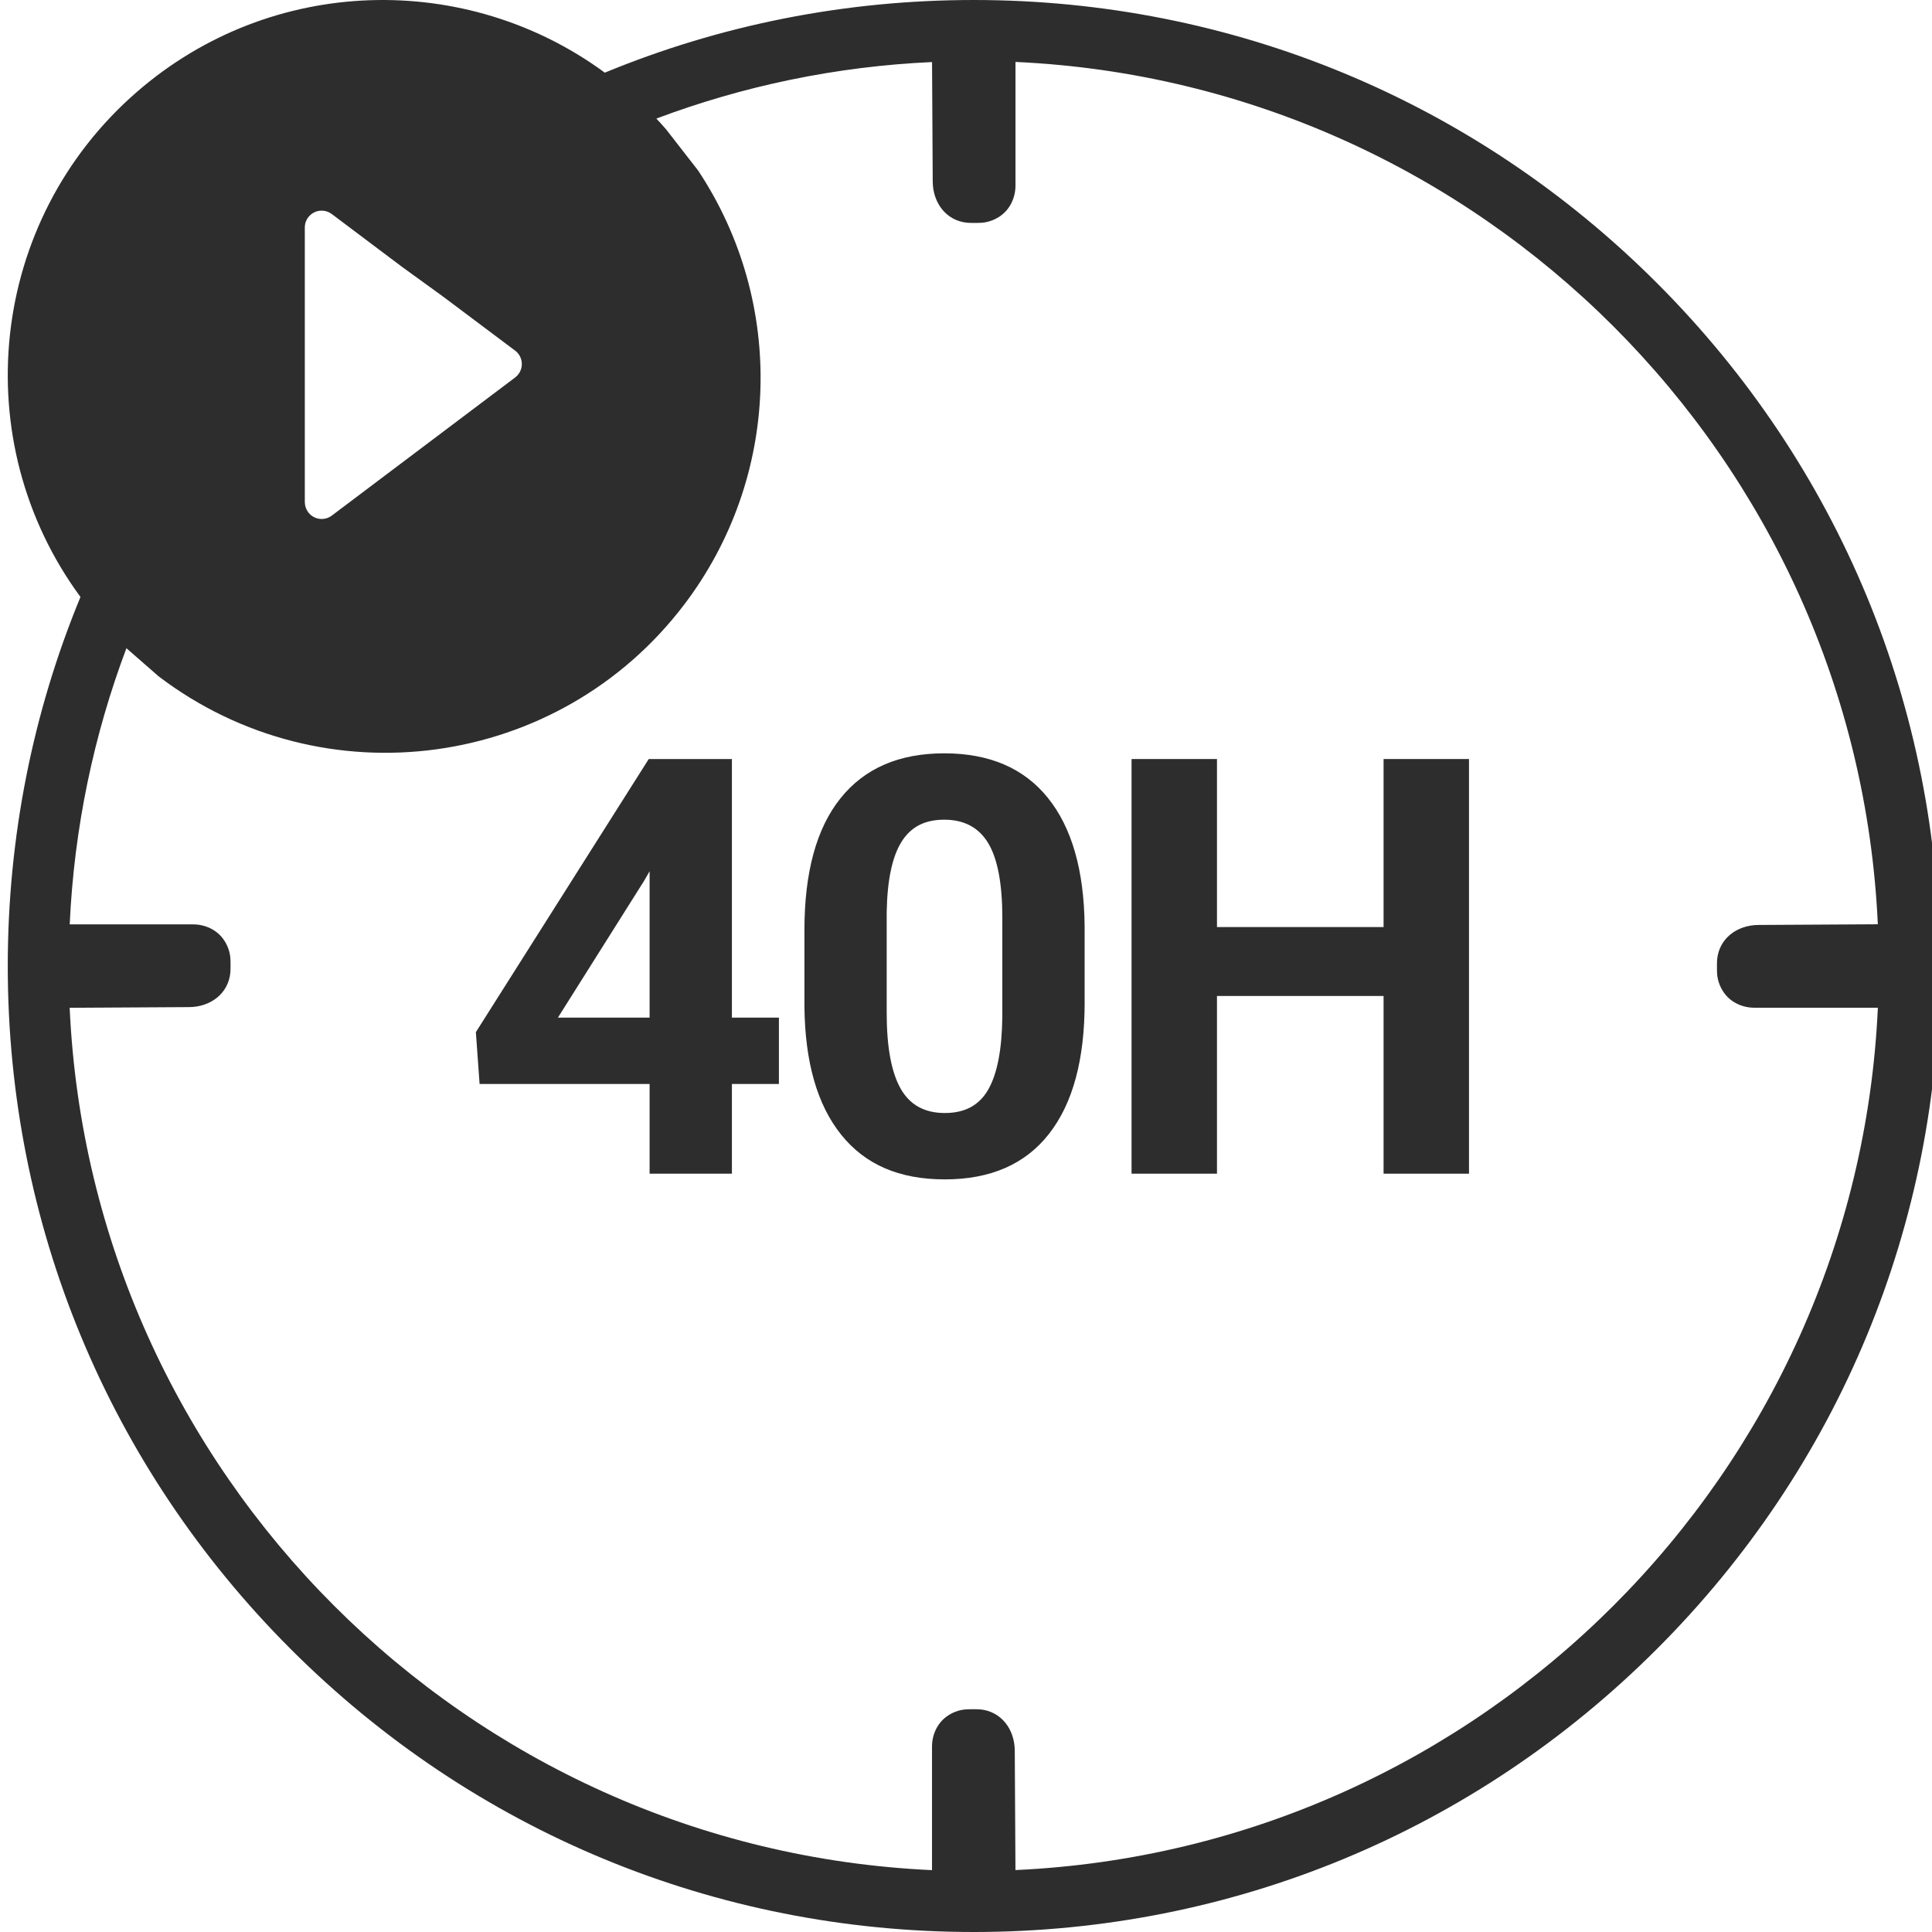
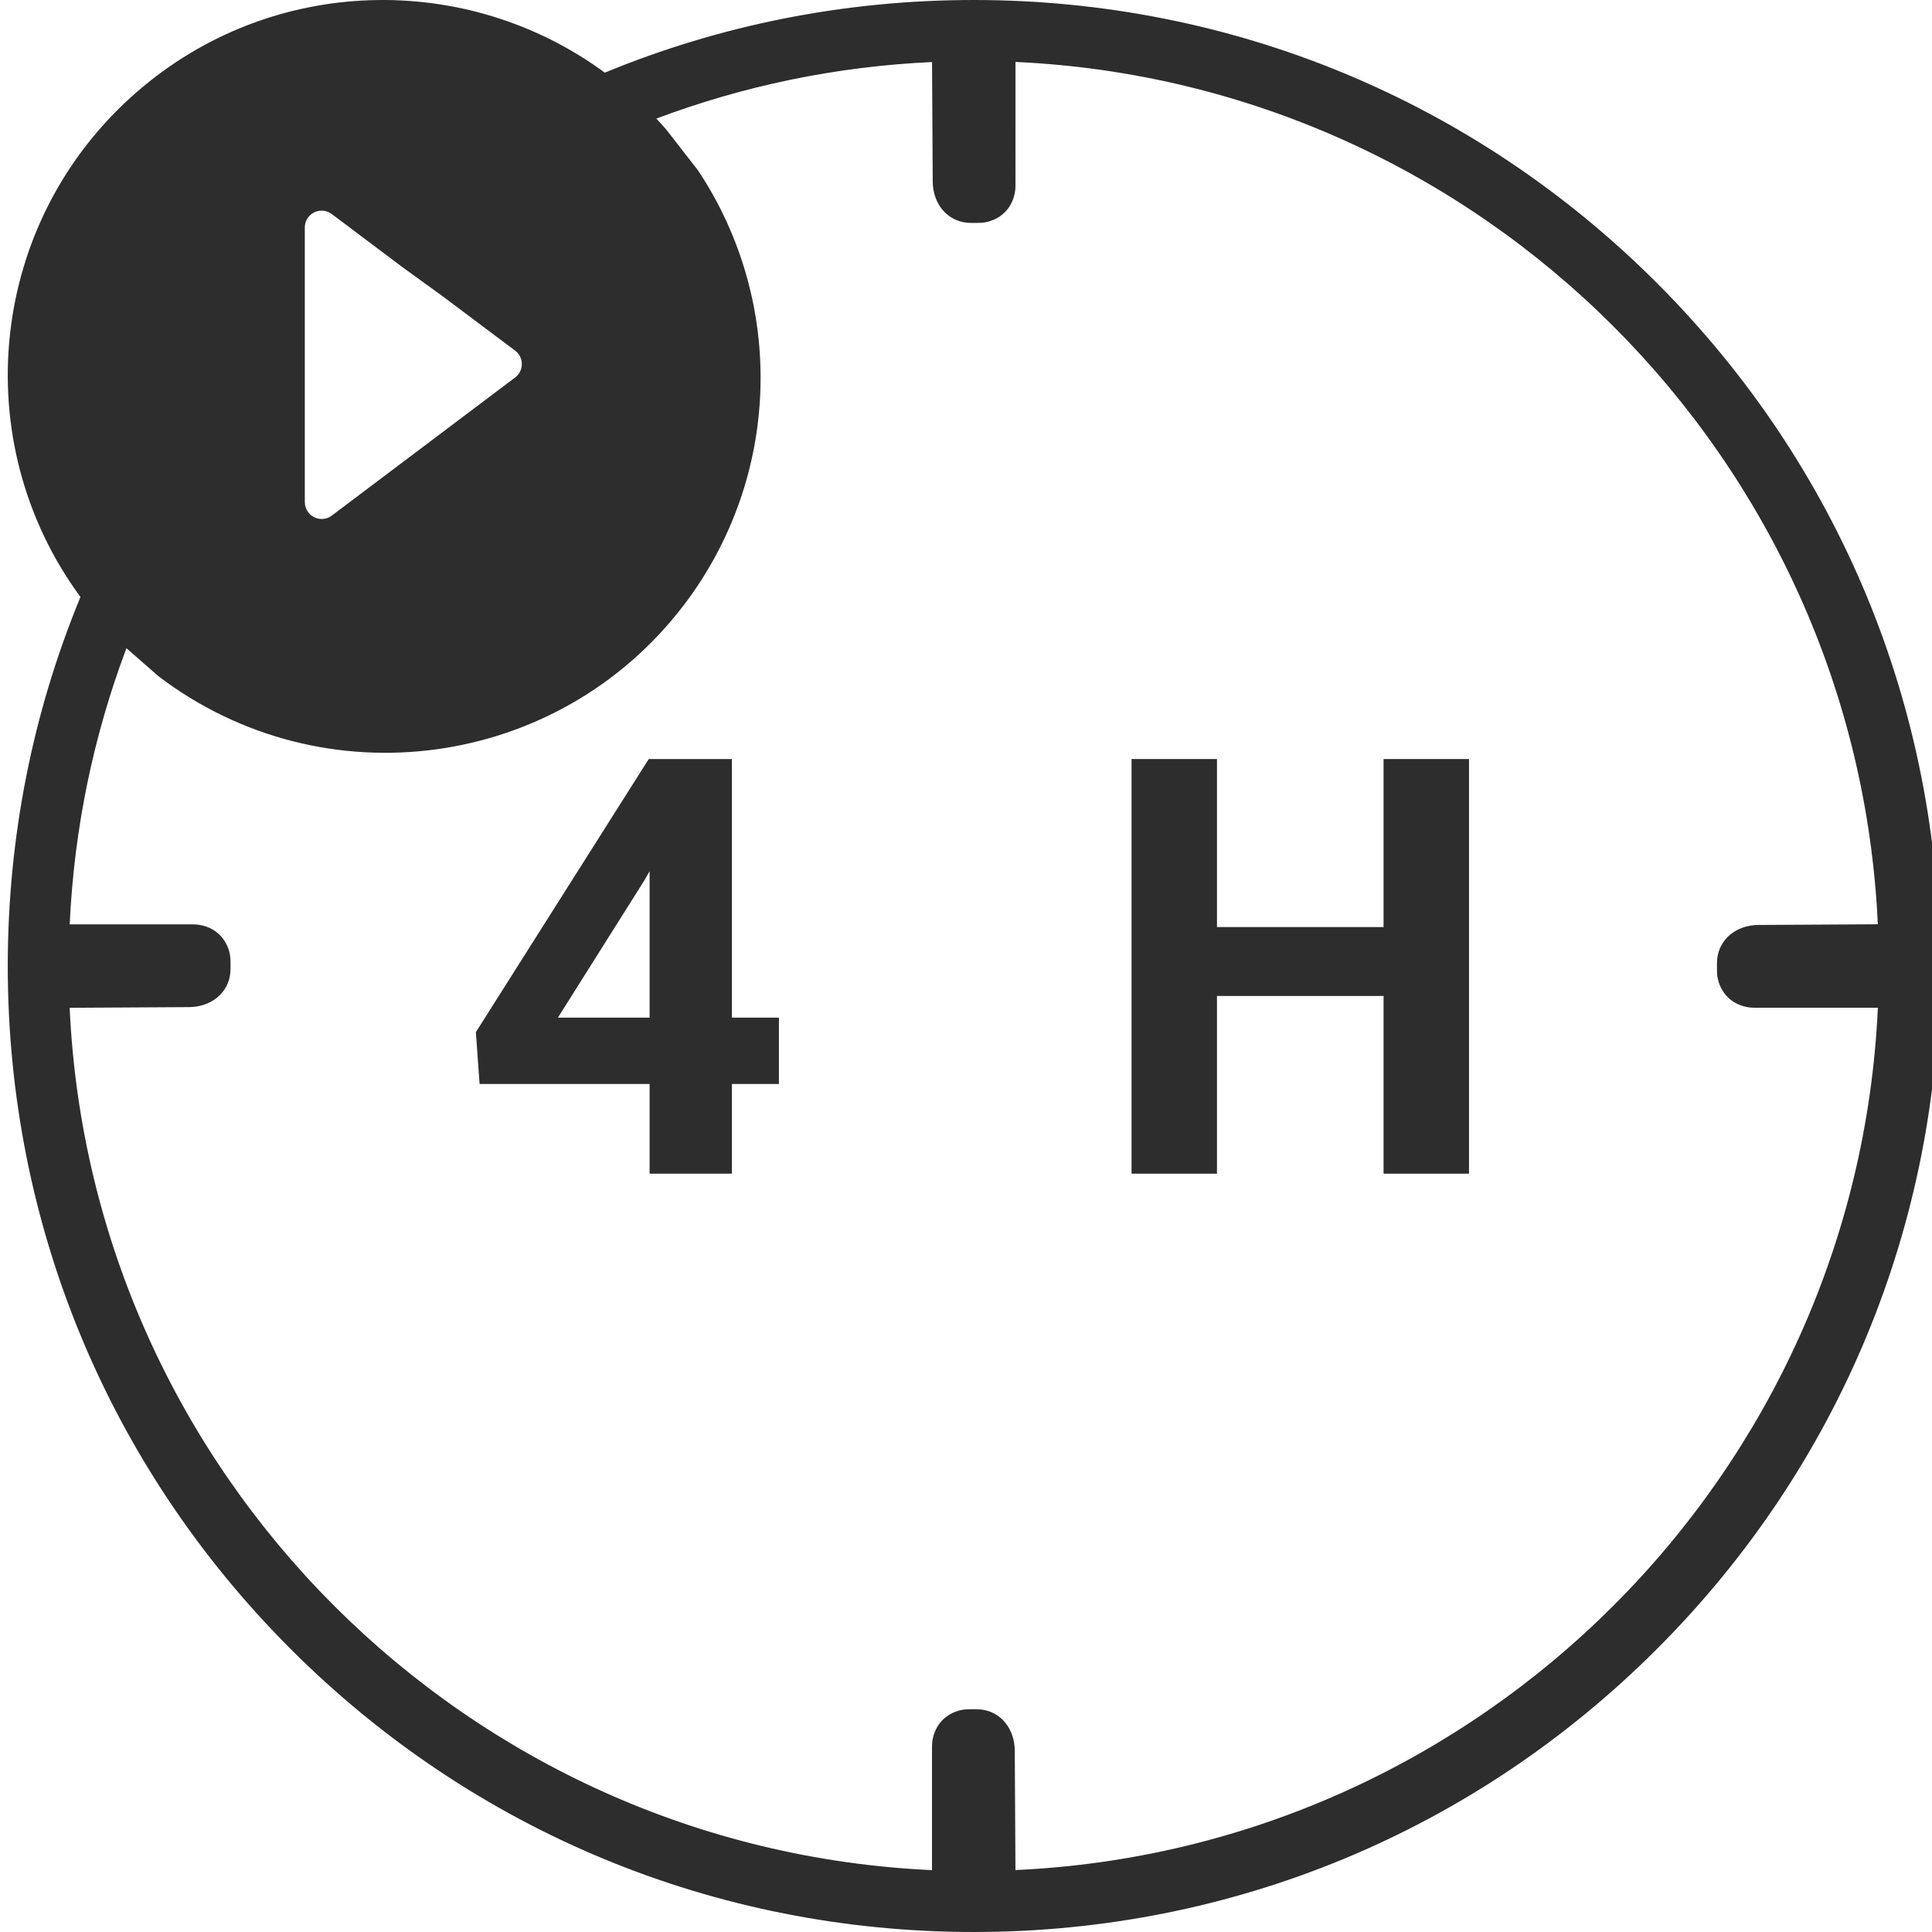
<svg xmlns="http://www.w3.org/2000/svg" id="Vrstva_1" viewBox="0 0 515 515">
  <defs>
    <style>.cls-1{fill:#2d2d2d;}</style>
  </defs>
  <g>
    <path class="cls-1" d="M195.1,271.26h12.53v17.69h-12.53v23.91h-21.94v-23.91h-45.32l-.99-13.82,46.08-72.8h22.17v68.93Zm-46.38,0h24.44v-39.02l-1.44,2.51-23,36.51Z" />
-     <path class="cls-1" d="M289.13,267.16c0,15.29-3.16,26.98-9.49,35.07-6.33,8.1-15.59,12.15-27.79,12.15s-21.26-3.97-27.63-11.92c-6.38-7.95-9.64-19.33-9.79-34.16v-20.34c0-15.44,3.2-27.15,9.6-35.15,6.4-8,15.62-12,27.67-12s21.26,3.96,27.63,11.88c6.38,7.92,9.64,19.3,9.79,34.12v20.34Zm-21.94-22.37c0-9.17-1.25-15.84-3.76-20.02-2.5-4.18-6.42-6.27-11.73-6.27s-8.97,1.99-11.43,5.96c-2.46,3.98-3.76,10.2-3.91,18.66v26.9c0,9.02,1.23,15.72,3.68,20.1,2.45,4.38,6.39,6.57,11.8,6.57s9.24-2.1,11.62-6.31c2.38-4.2,3.62-10.64,3.72-19.3v-26.29Z" />
    <path class="cls-1" d="M391.58,312.86h-22.77v-47.37h-44.41v47.37h-22.77v-110.53h22.77v44.79h44.41v-44.79h22.77v110.53Z" />
  </g>
  <path class="cls-1" d="M441.65,75.42C393.01,26.78,328.35,0,259.57,0,225.27,0,191.99,6.66,161.22,19.37,124.39-7.72,72.45-6.74,36.49,24.5-3.12,58.9-9.1,117.61,21.45,159.13,8.74,189.91,2.07,223.19,2.07,257.5c0,68.78,26.78,133.44,75.42,182.08s113.3,75.42,182.08,75.42,133.44-26.78,182.08-75.42,75.42-113.3,75.42-182.08-26.78-133.44-75.42-182.08ZM81.25,113.74V60.59c.03-2.48,2.07-4.47,4.55-4.44,.95,.01,1.86,.32,2.62,.89l18.77,14.11,10.88,7.88,19.24,14.43c1.98,1.49,2.38,4.31,.88,6.29-.25,.33-.55,.63-.88,.88l-48.88,36.82c-1.99,1.48-4.81,1.07-6.29-.93-.58-.78-.89-1.73-.89-2.7v-20.11Zm189.43,384.76v-.38l-.18-31.37c0-5.82-3.64-10.59-9.26-11.09-.65-.06-1.89-.04-1.89-.04,0,0-1.29-.02-1.94,.04-1.94,.17-3.7,.88-5.15,1.96-2.49,1.85-3.82,4.87-3.82,7.97v32.92c-124.2-5.66-224.21-105.67-229.87-229.87h.38l31.37-.18c5.82,0,10.59-3.64,11.09-9.26,.06-.65,.04-1.88,.04-1.88,0,0,.02-1.29-.04-1.94-.17-1.94-.88-3.7-1.96-5.15-1.85-2.49-4.87-3.82-7.97-3.82H18.58c1.18-25.79,6.43-50.54,15.12-73.62l8.61,7.52c43.97,33.39,106.69,24.81,140.08-19.16,25.7-33.84,27.2-80.23,3.73-115.66l-8.59-11.04c-.84-.97-1.7-1.91-2.57-2.84,23.04-8.66,47.75-13.9,73.49-15.07v.38l.18,31.37c0,5.82,3.64,10.59,9.26,11.09,.65,.06,1.89,.04,1.89,.04,0,0,1.29,.02,1.94-.04,1.94-.17,3.7-.88,5.15-1.96,2.49-1.85,3.82-4.87,3.82-7.97V16.51c124.2,5.66,224.21,105.67,229.87,229.87h-.38l-31.37,.18c-5.82,0-10.59,3.64-11.09,9.26-.06,.65-.04,1.89-.04,1.89,0,0-.02,1.29,.04,1.94,.17,1.94,.88,3.7,1.96,5.15,1.85,2.49,4.87,3.82,7.97,3.82h32.92c-5.66,124.2-105.67,224.21-229.87,229.87Z" />
</svg>